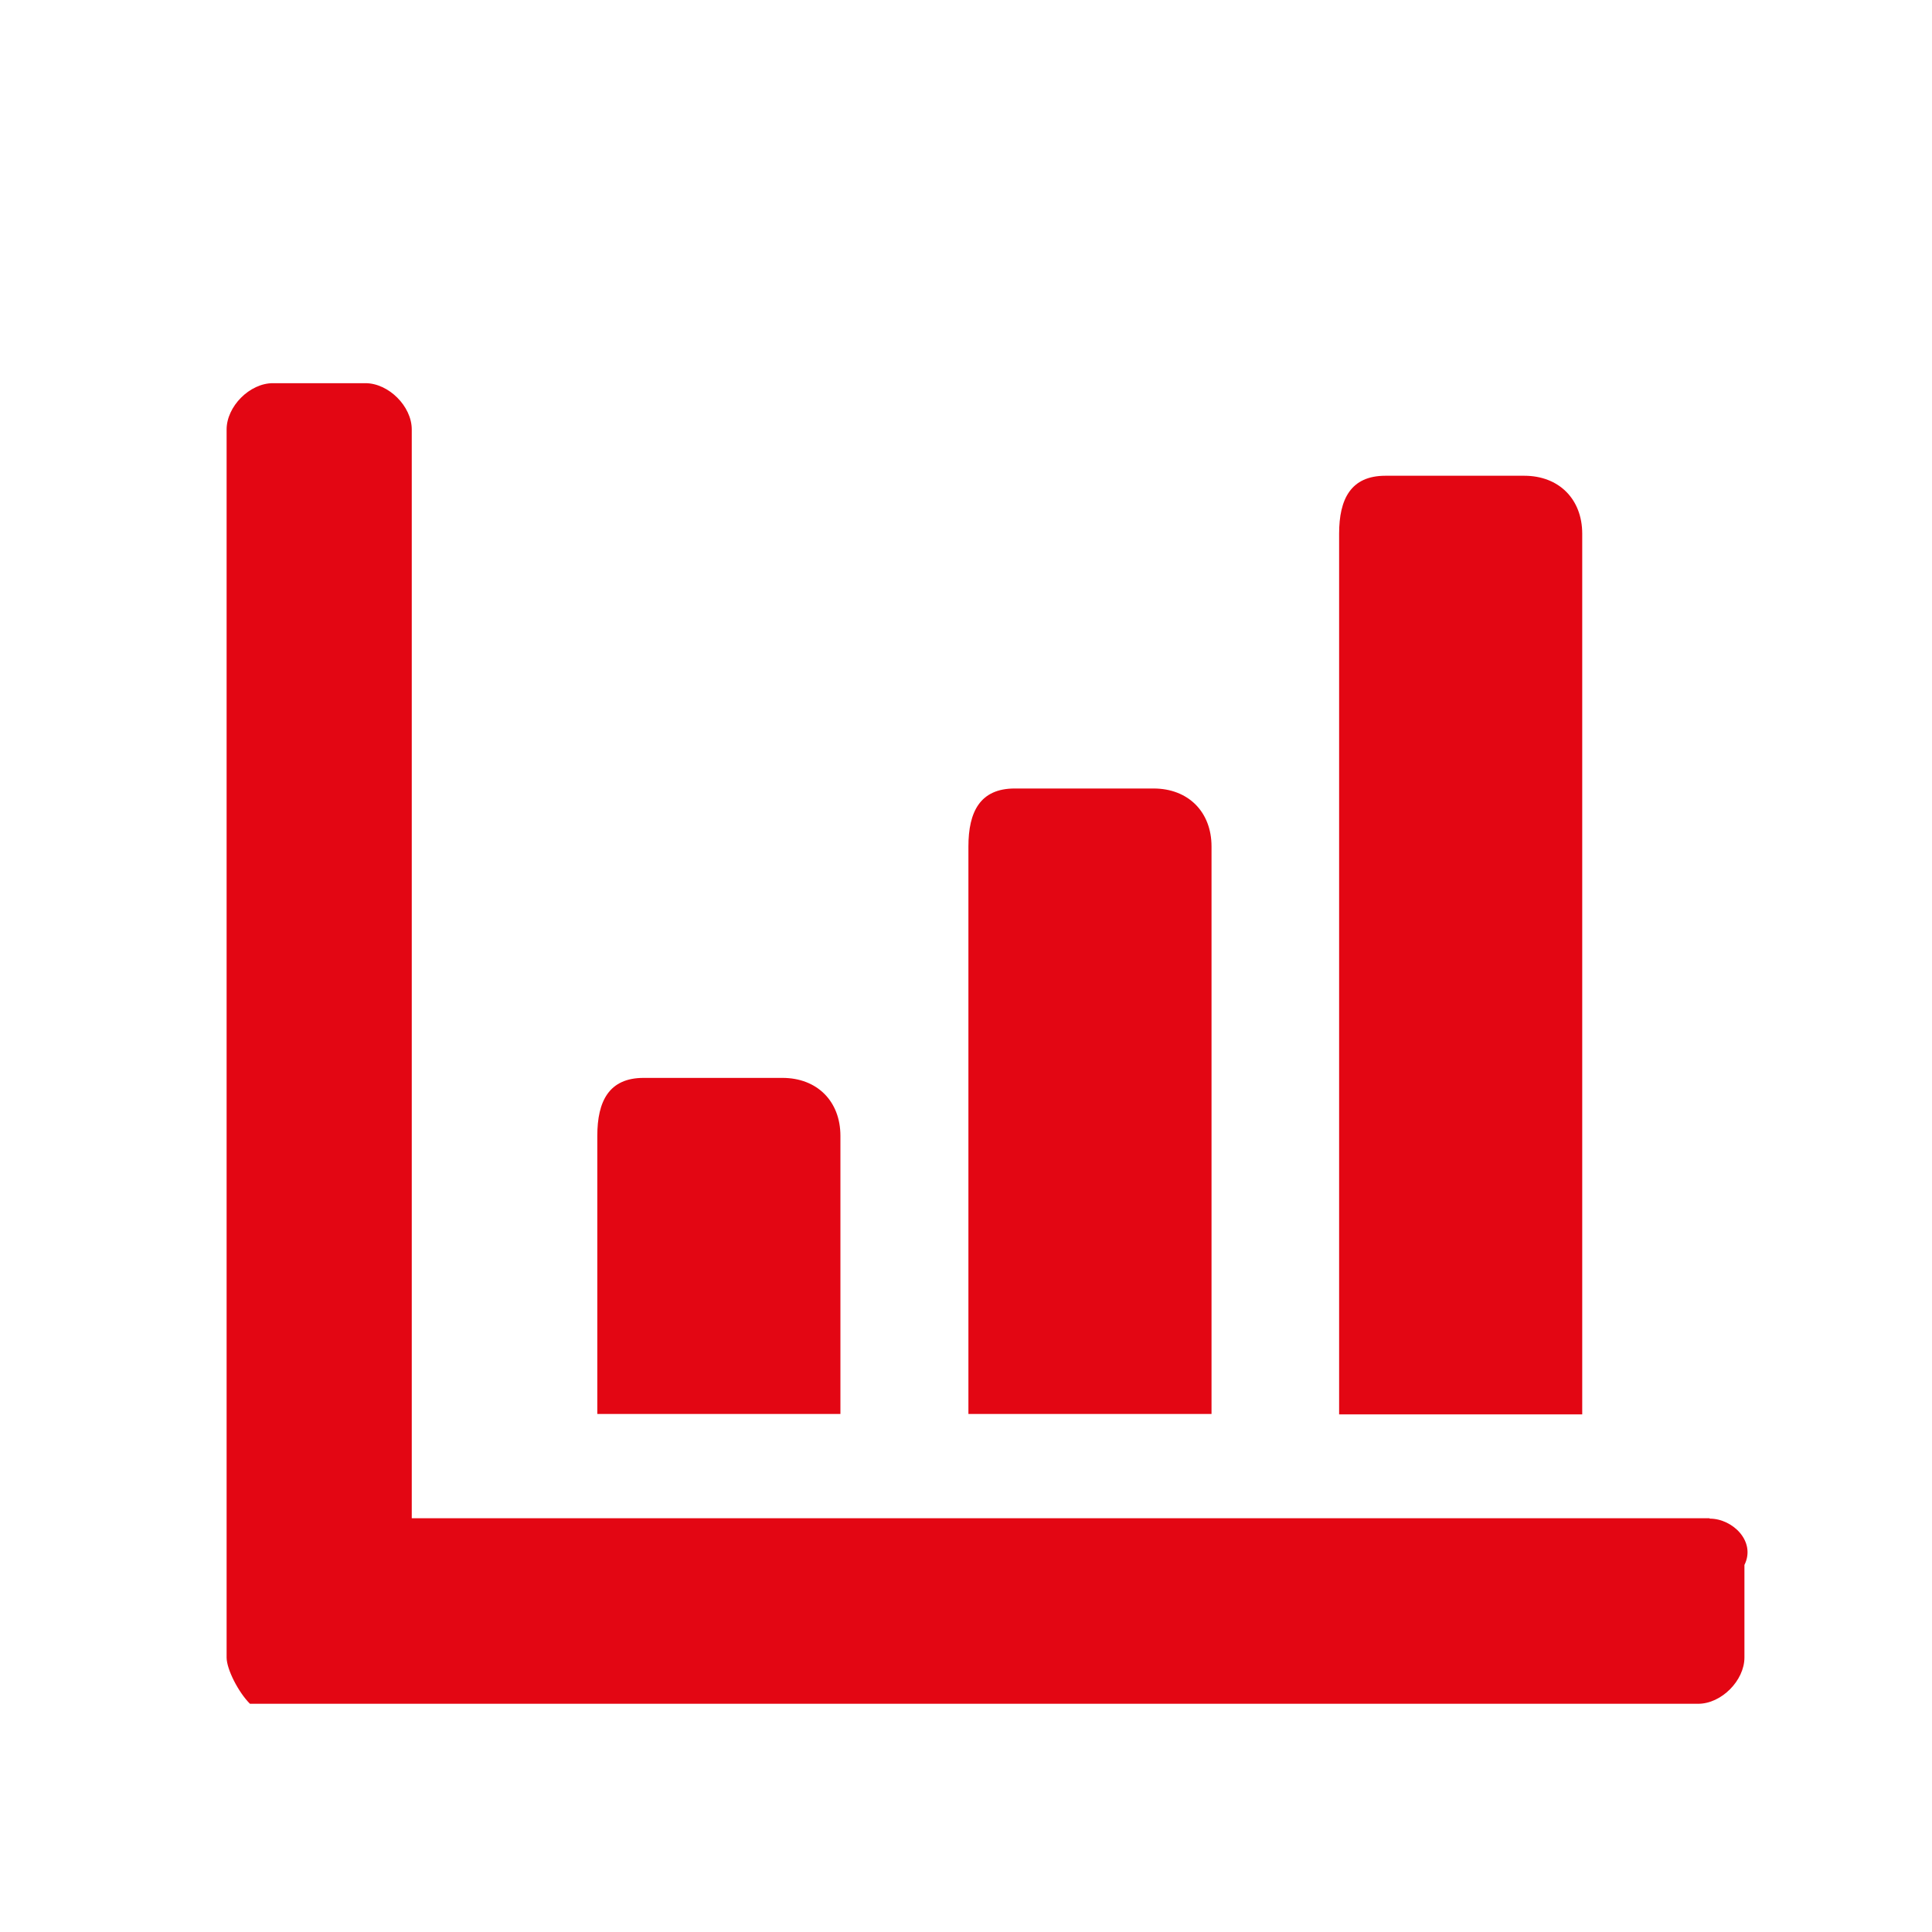
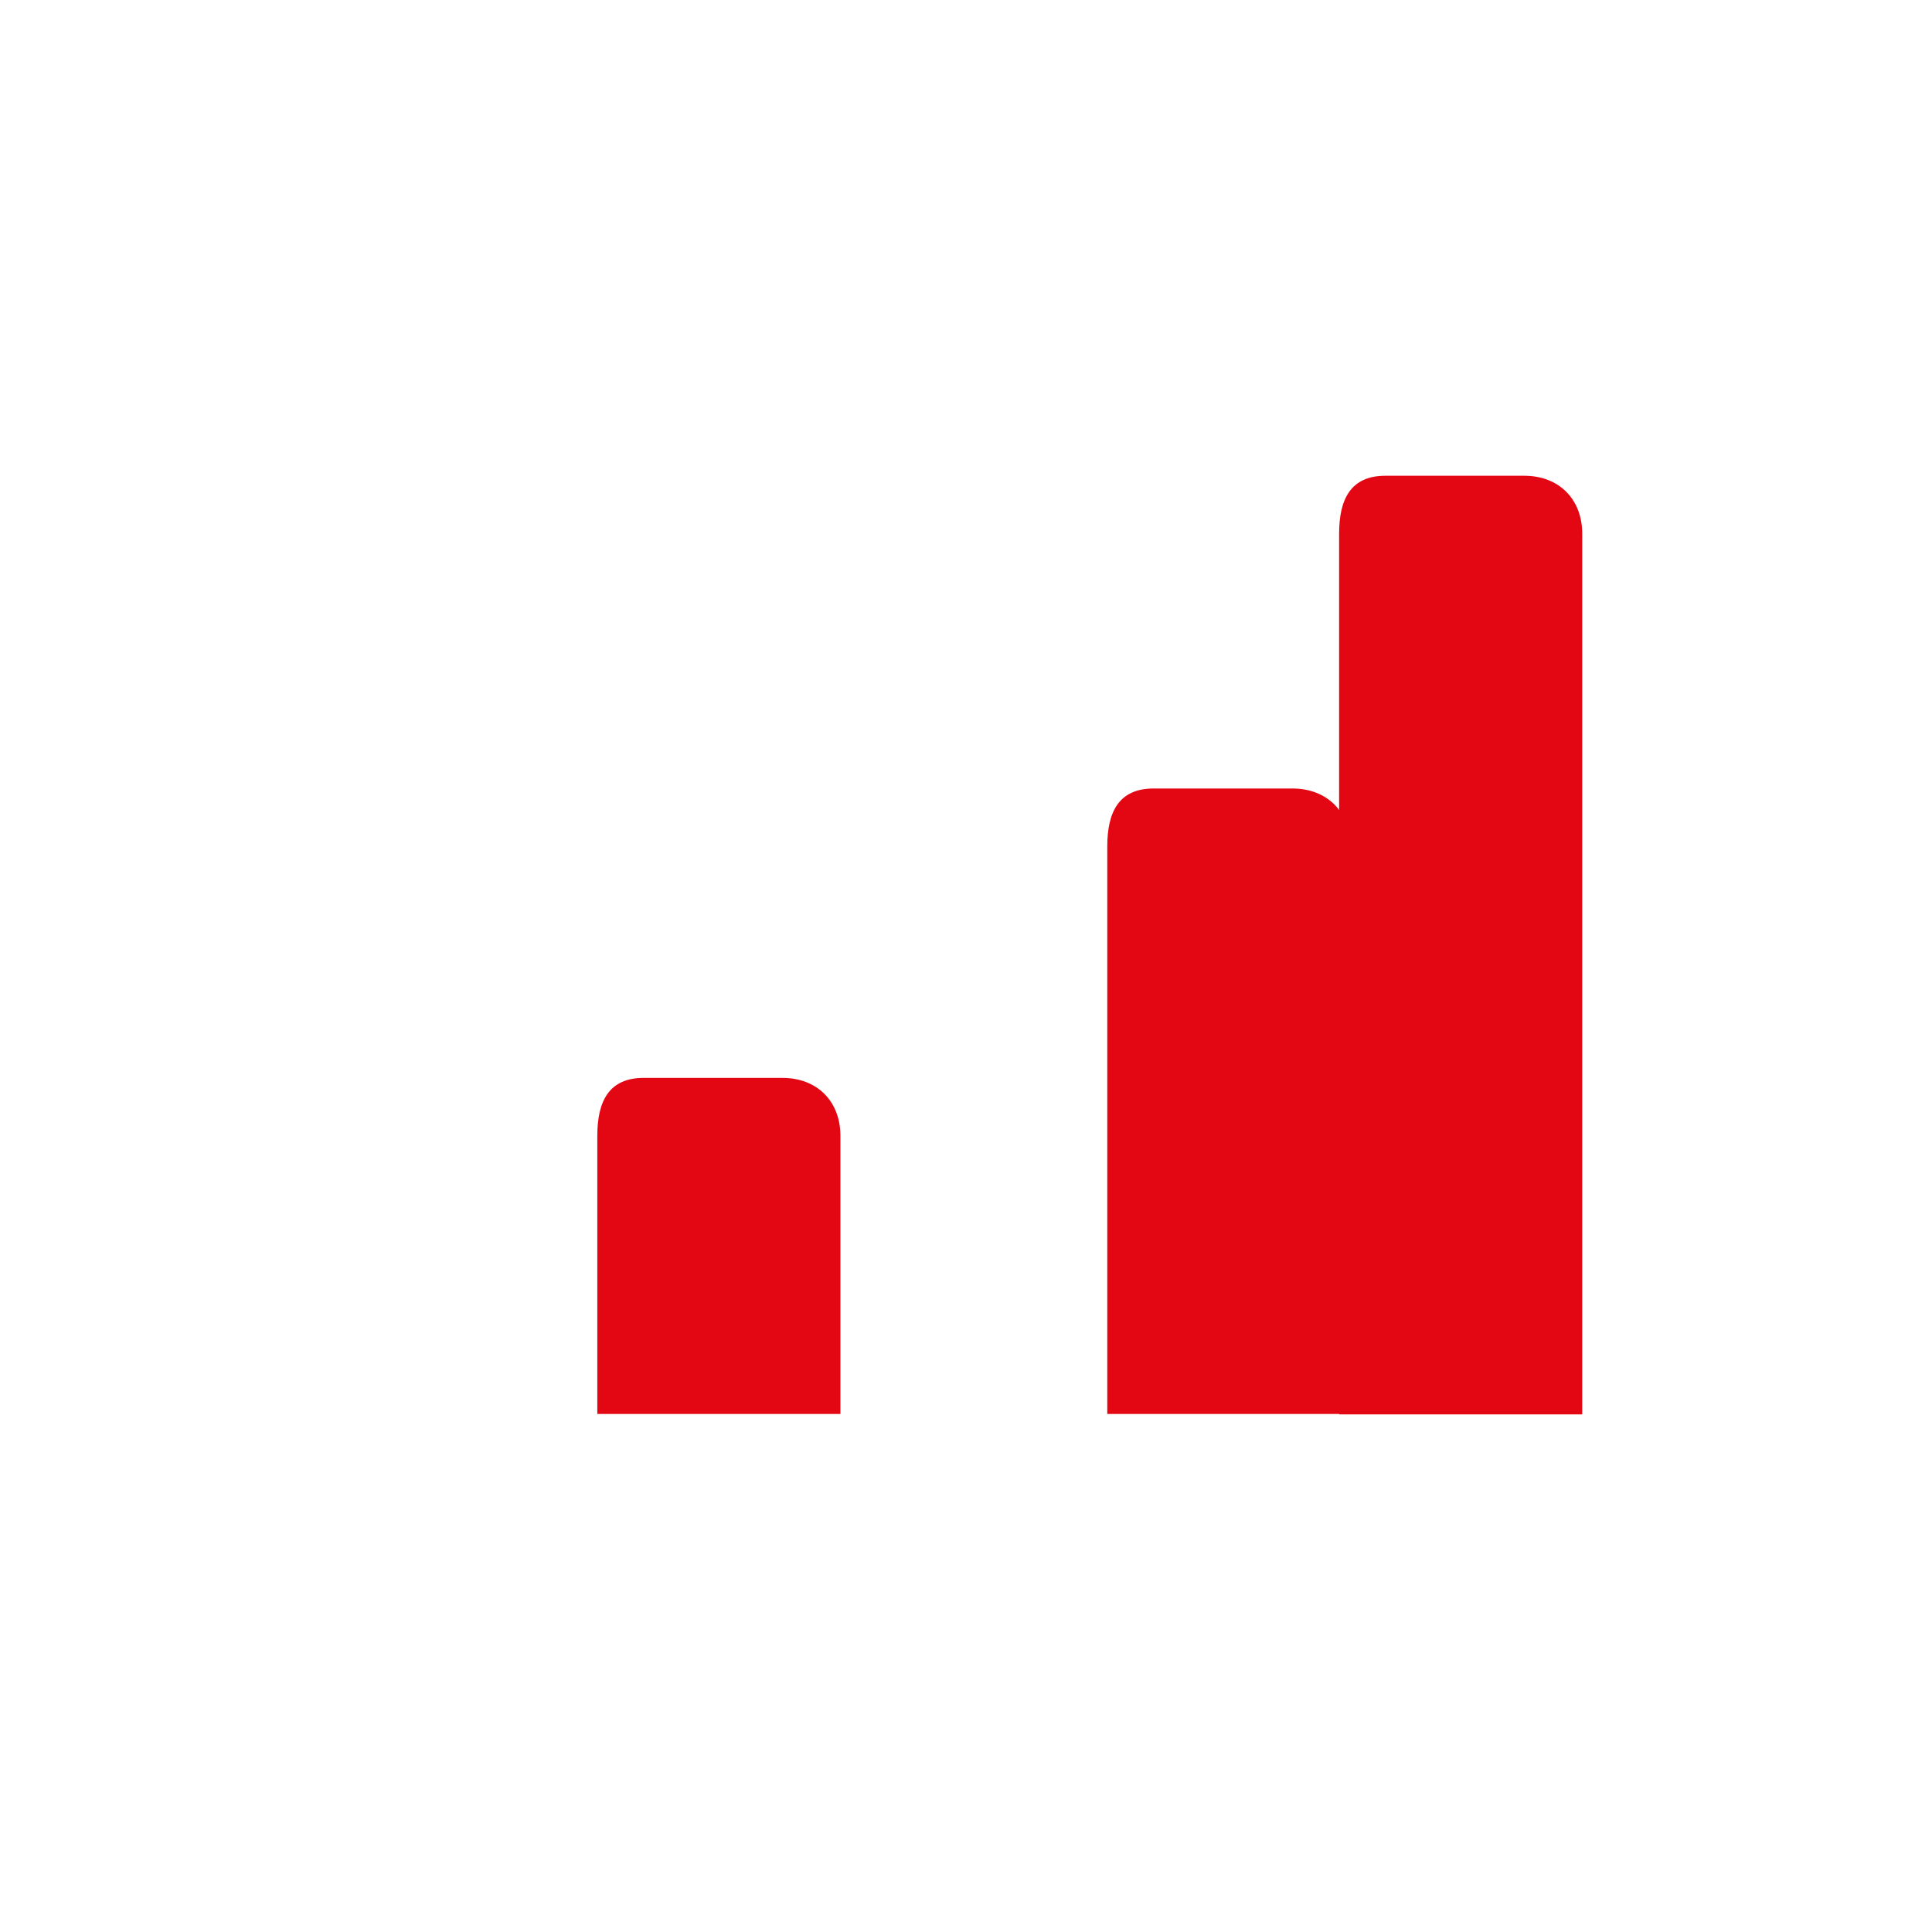
<svg xmlns="http://www.w3.org/2000/svg" id="Ebene_1" data-name="Ebene 1" viewBox="0 0 48 48" width="100" height="100">
  <defs>
    <style>
      .cls-1 {
        fill: #e30613;
        stroke-width: 0px;
      }
    </style>
  </defs>
-   <path class="cls-1" d="M37.87,11.82h-3.45c-.86,0-1.15.58-1.15,1.44v21.88h6.04V13.26c0-.86-.58-1.44-1.44-1.44ZM28.66,19.59h-3.45c-.86,0-1.15.58-1.15,1.44v14.1h6.04v-14.1c0-.86-.58-1.44-1.44-1.44ZM19.44,26.78h-3.45c-.86,0-1.15.58-1.15,1.44v6.91h6.04v-6.91c0-.86-.58-1.44-1.44-1.44Z" />
-   <path class="cls-1" d="M42.47,37.72H10.23V10.67c0-.58-.58-1.15-1.15-1.15h-2.3c-.58,0-1.15.58-1.15,1.15v30.51h0c0,.29.29.86.58,1.15h35.98c.58,0,1.15-.58,1.15-1.15v-2.3c.29-.58-.29-1.15-.86-1.15Z" />
+   <path class="cls-1" d="M37.87,11.82h-3.45c-.86,0-1.15.58-1.15,1.44v21.88h6.04V13.26c0-.86-.58-1.44-1.44-1.44ZM28.66,19.59c-.86,0-1.15.58-1.15,1.44v14.1h6.04v-14.1c0-.86-.58-1.44-1.44-1.44ZM19.44,26.78h-3.45c-.86,0-1.15.58-1.15,1.44v6.91h6.04v-6.91c0-.86-.58-1.44-1.44-1.44Z" />
</svg>